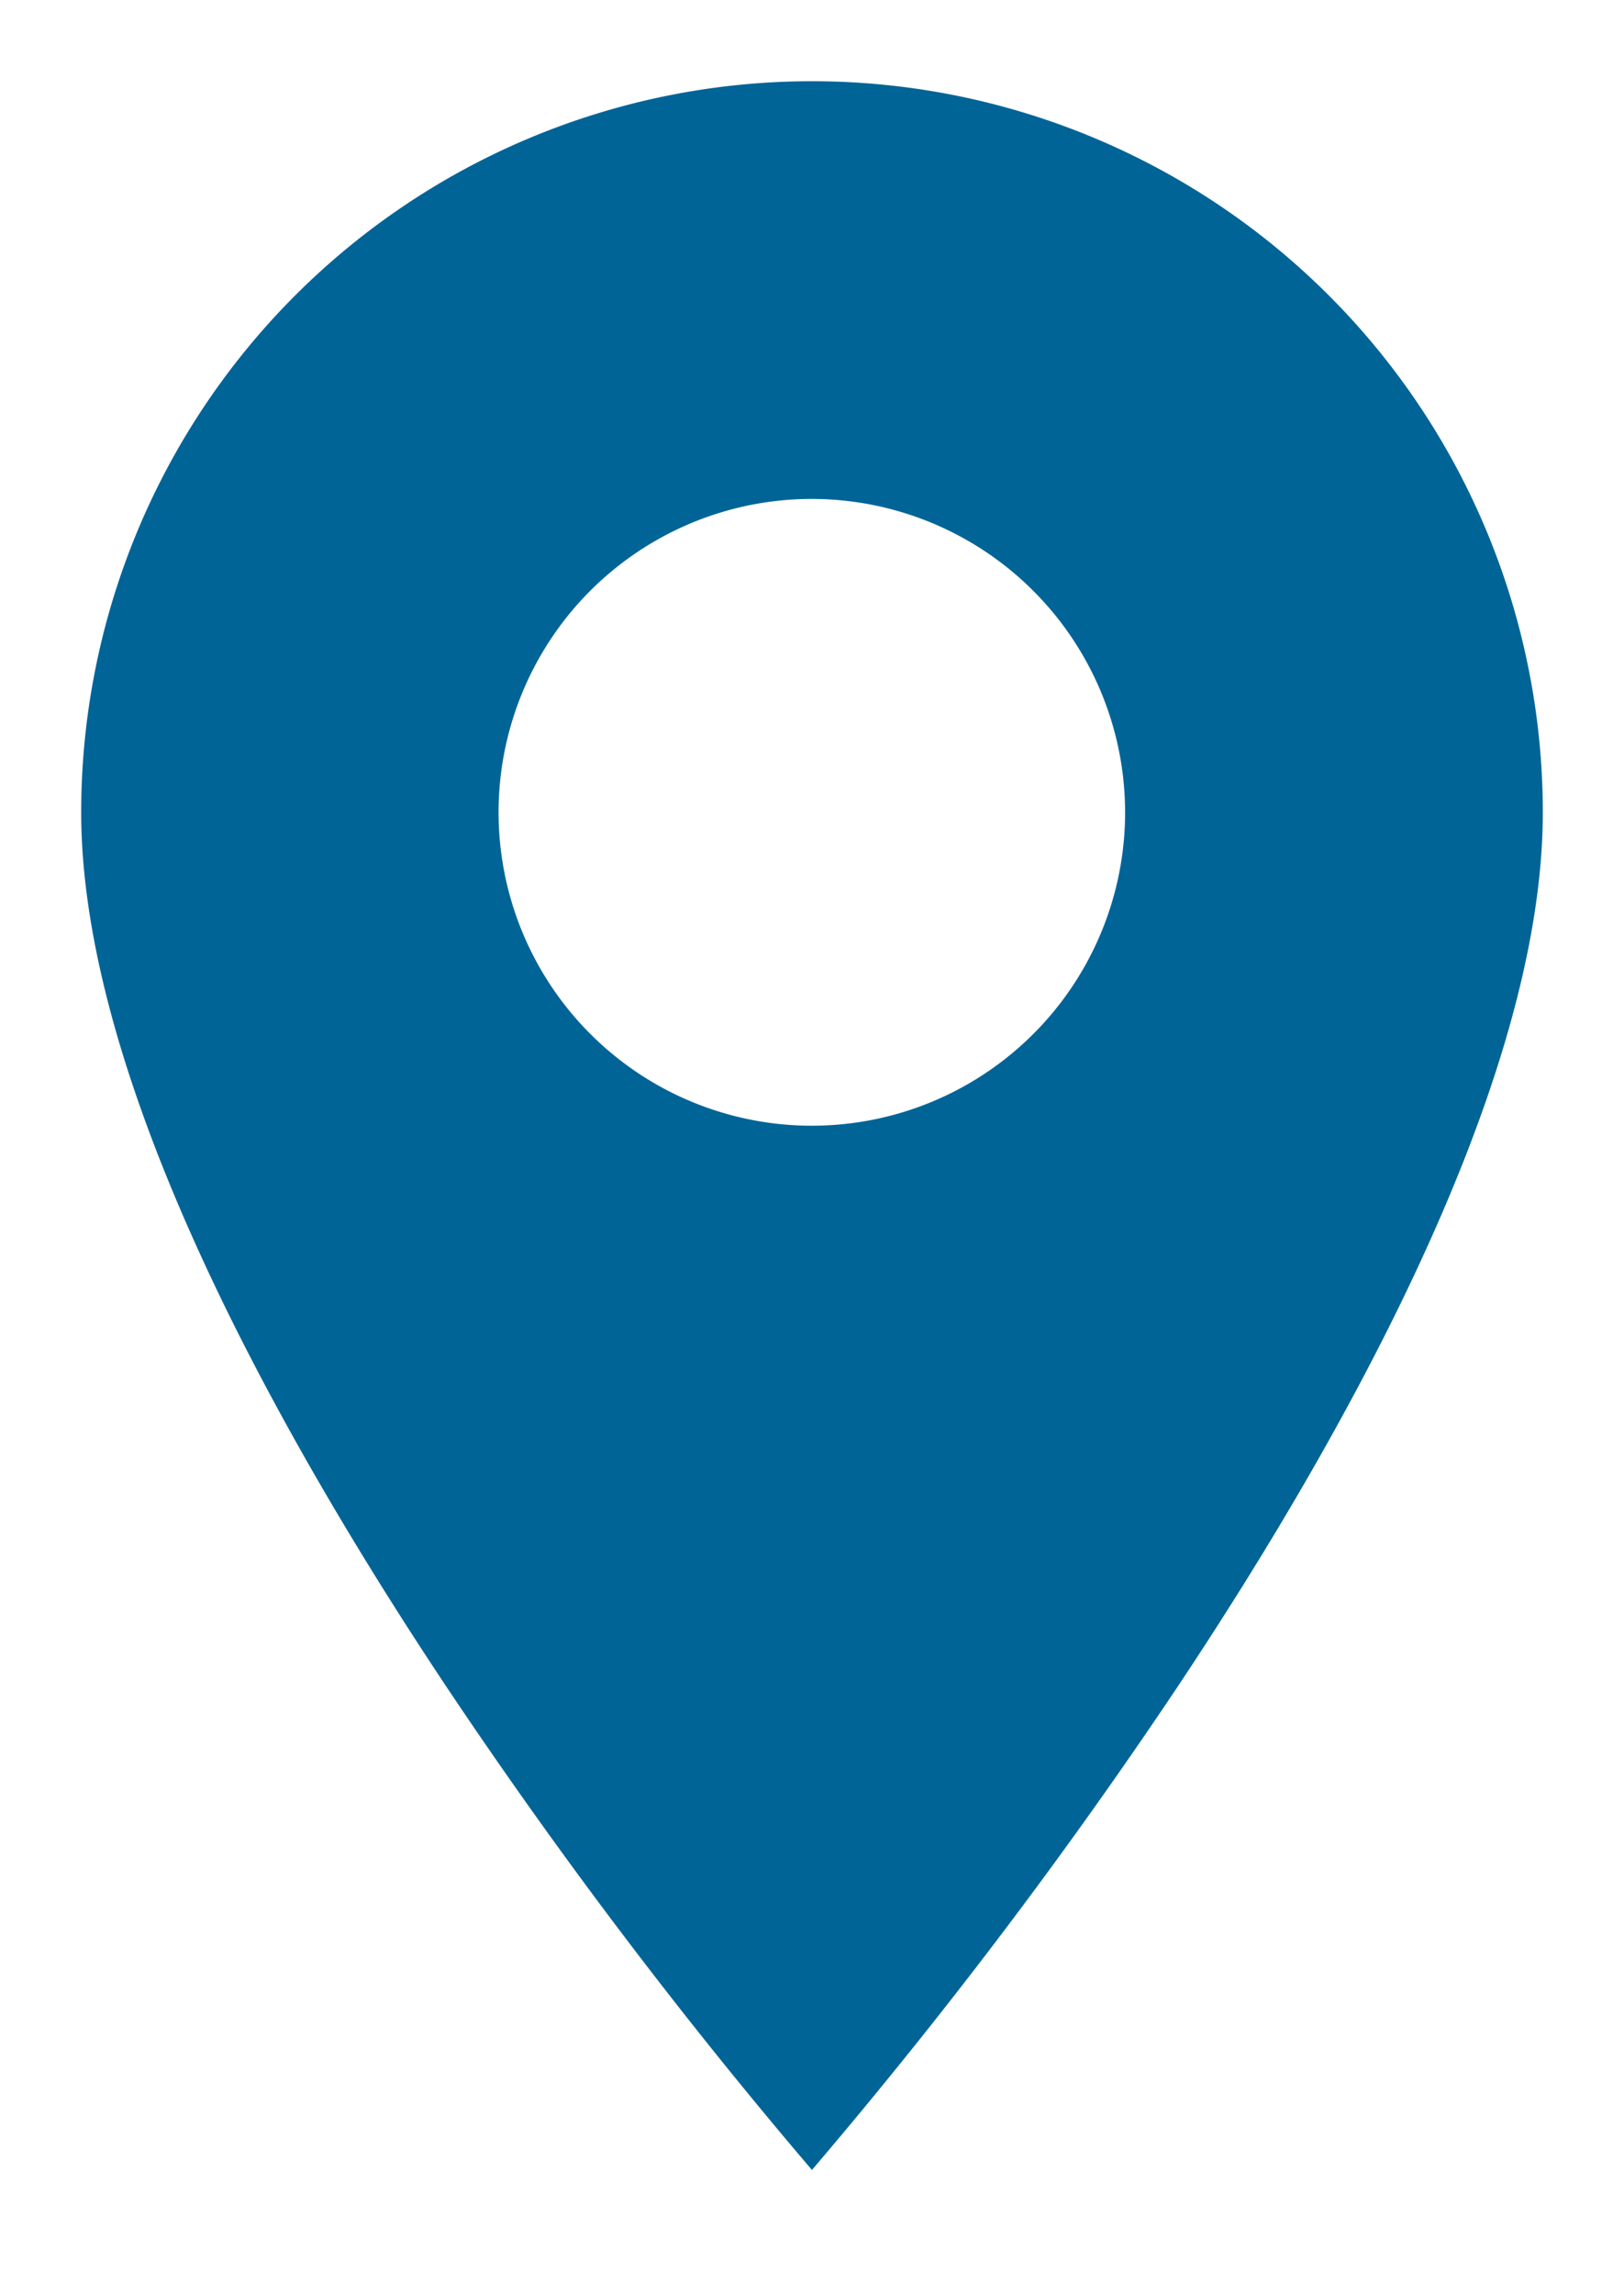
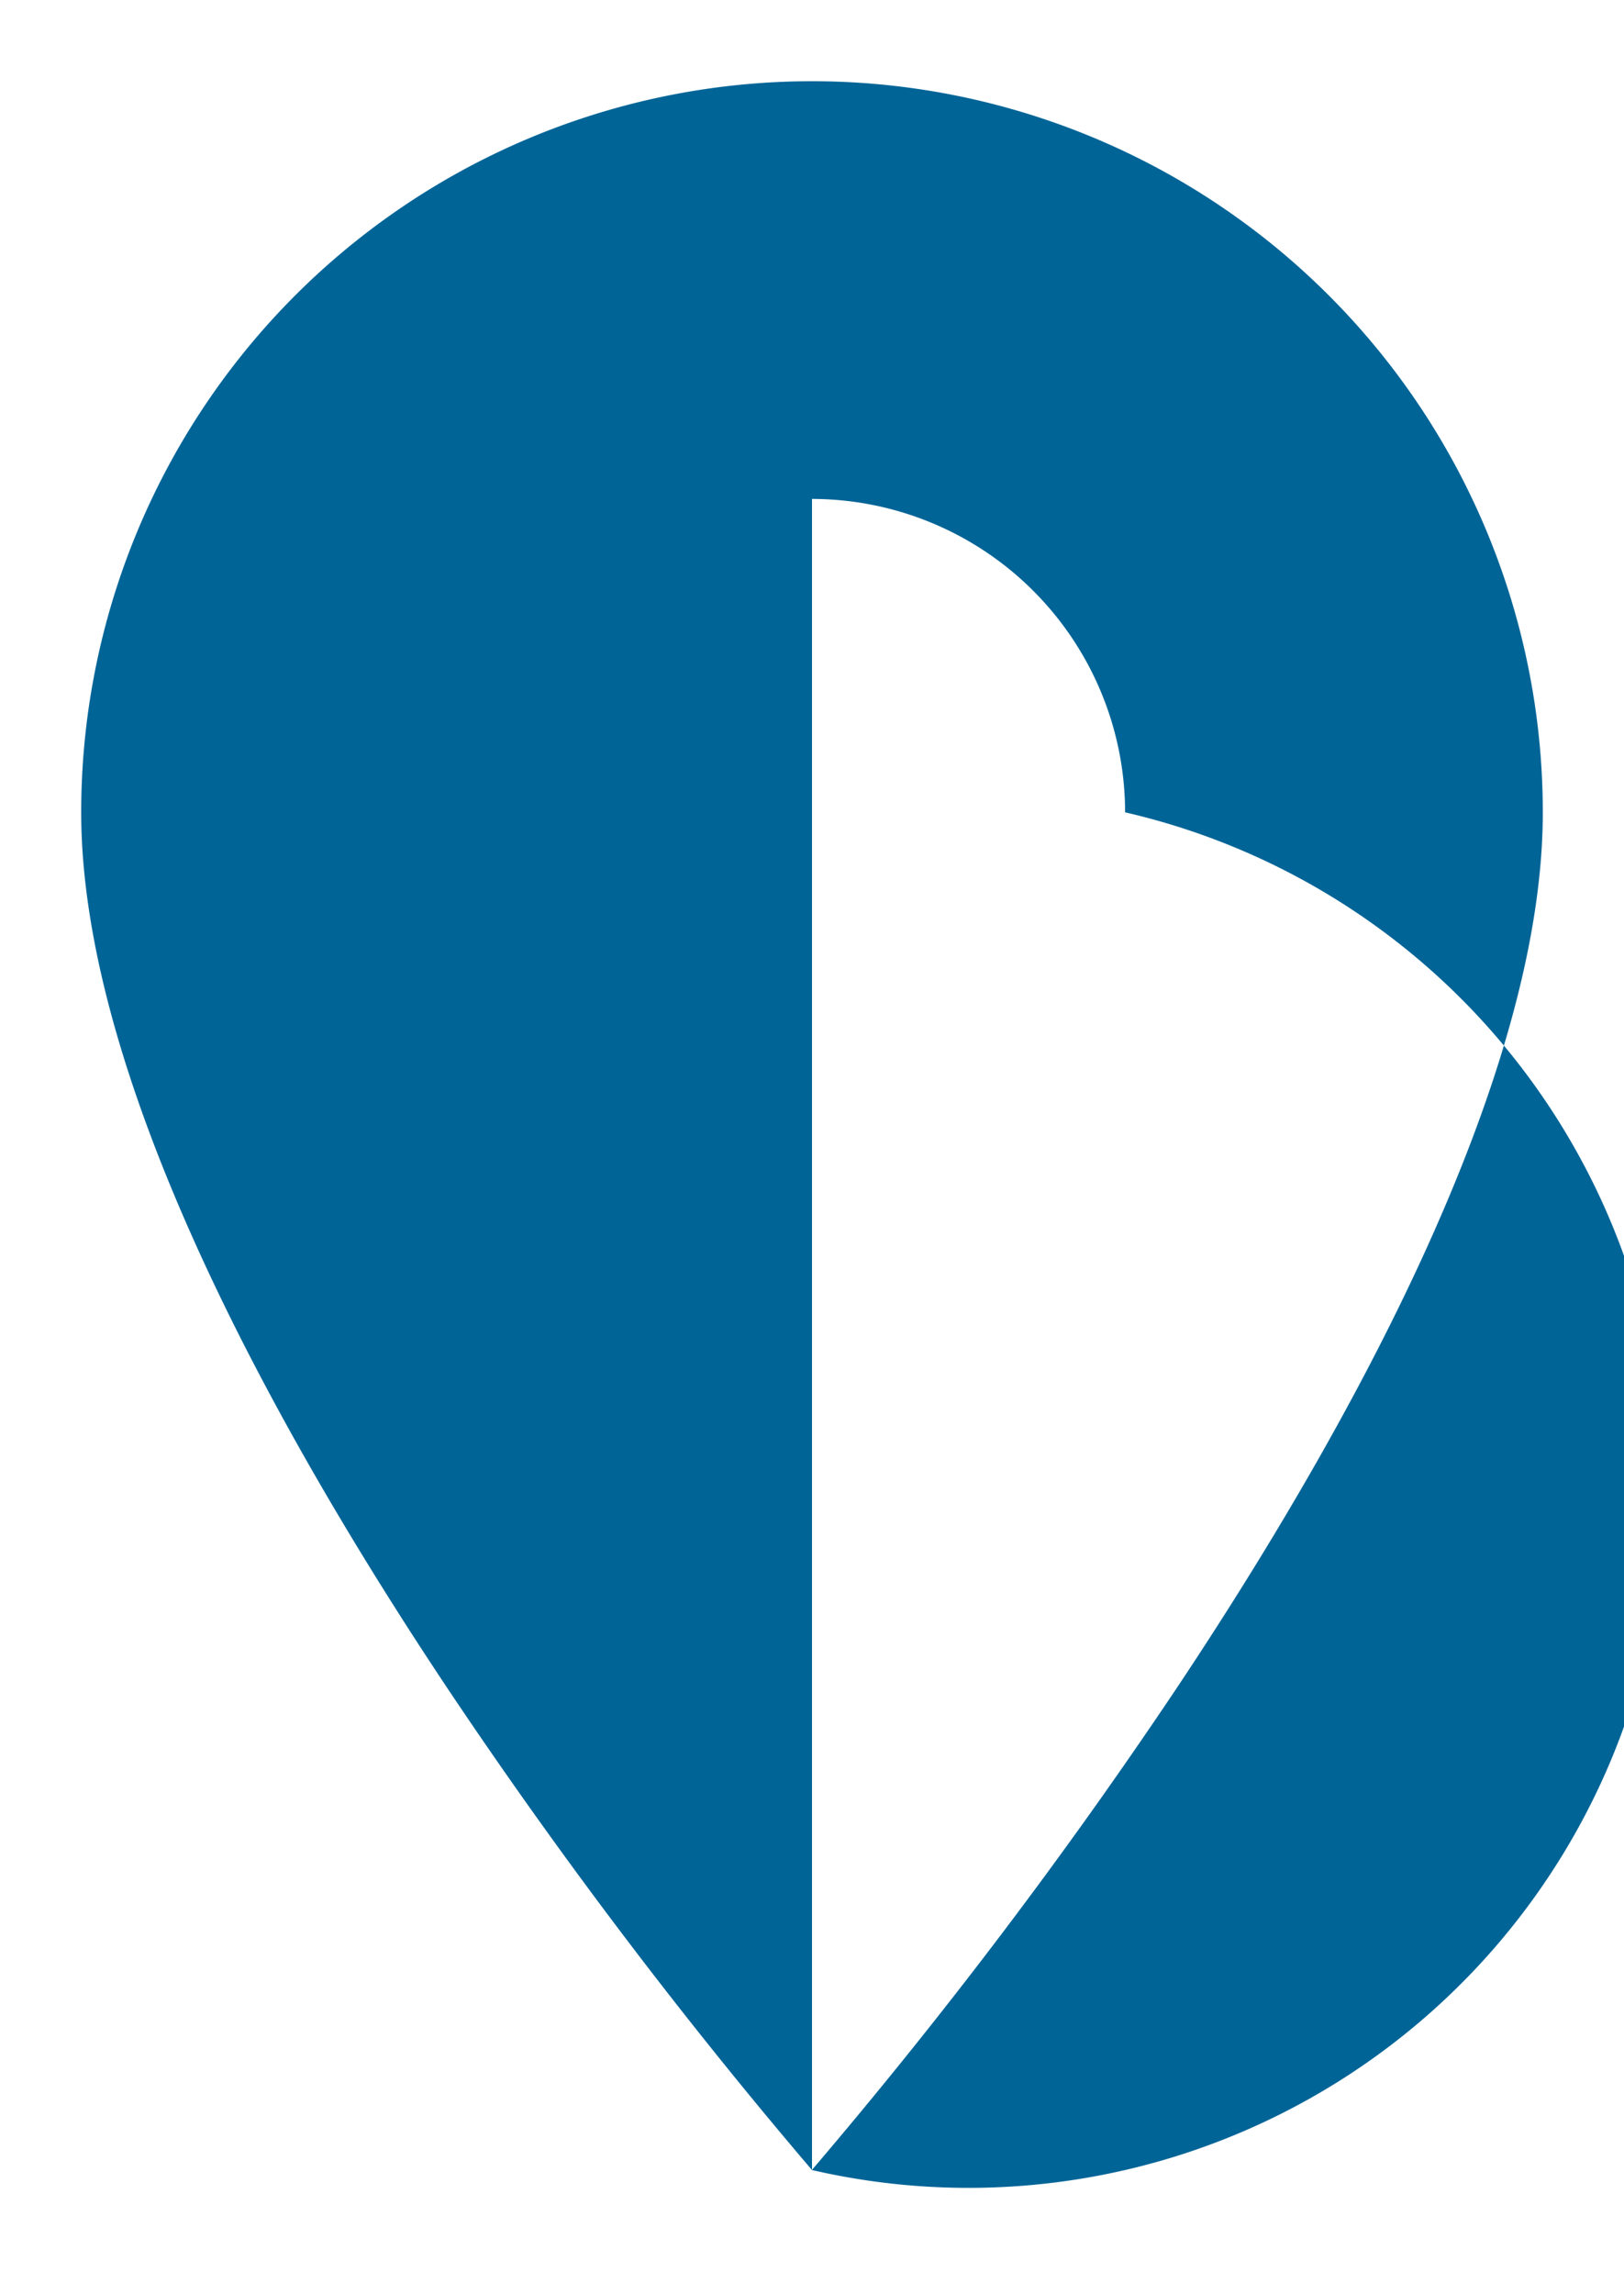
<svg xmlns="http://www.w3.org/2000/svg" width="10" height="14.12" viewBox="0 0 10 14.12">
-   <path id="Subtraction_1" data-name="Subtraction 1" d="M4.5,12.857h0A31.981,31.981,0,0,1,2.25,9.884C1.224,8.344,0,6.16,0,4.5a4.5,4.5,0,1,1,9,0C9,6.16,7.776,8.344,6.75,9.884A31.981,31.981,0,0,1,4.5,12.856Zm0-10.286A1.929,1.929,0,1,0,6.428,4.5,1.931,1.931,0,0,0,4.5,2.571Z" transform="translate(0.5 0.5)" fill="#006497" stroke="rgba(0,0,0,0)" stroke-miterlimit="10" stroke-width="1" />
+   <path id="Subtraction_1" data-name="Subtraction 1" d="M4.5,12.857h0A31.981,31.981,0,0,1,2.25,9.884C1.224,8.344,0,6.16,0,4.5a4.5,4.5,0,1,1,9,0C9,6.16,7.776,8.344,6.75,9.884A31.981,31.981,0,0,1,4.5,12.856ZA1.929,1.929,0,1,0,6.428,4.5,1.931,1.931,0,0,0,4.5,2.571Z" transform="translate(0.5 0.5)" fill="#006497" stroke="rgba(0,0,0,0)" stroke-miterlimit="10" stroke-width="1" />
</svg>